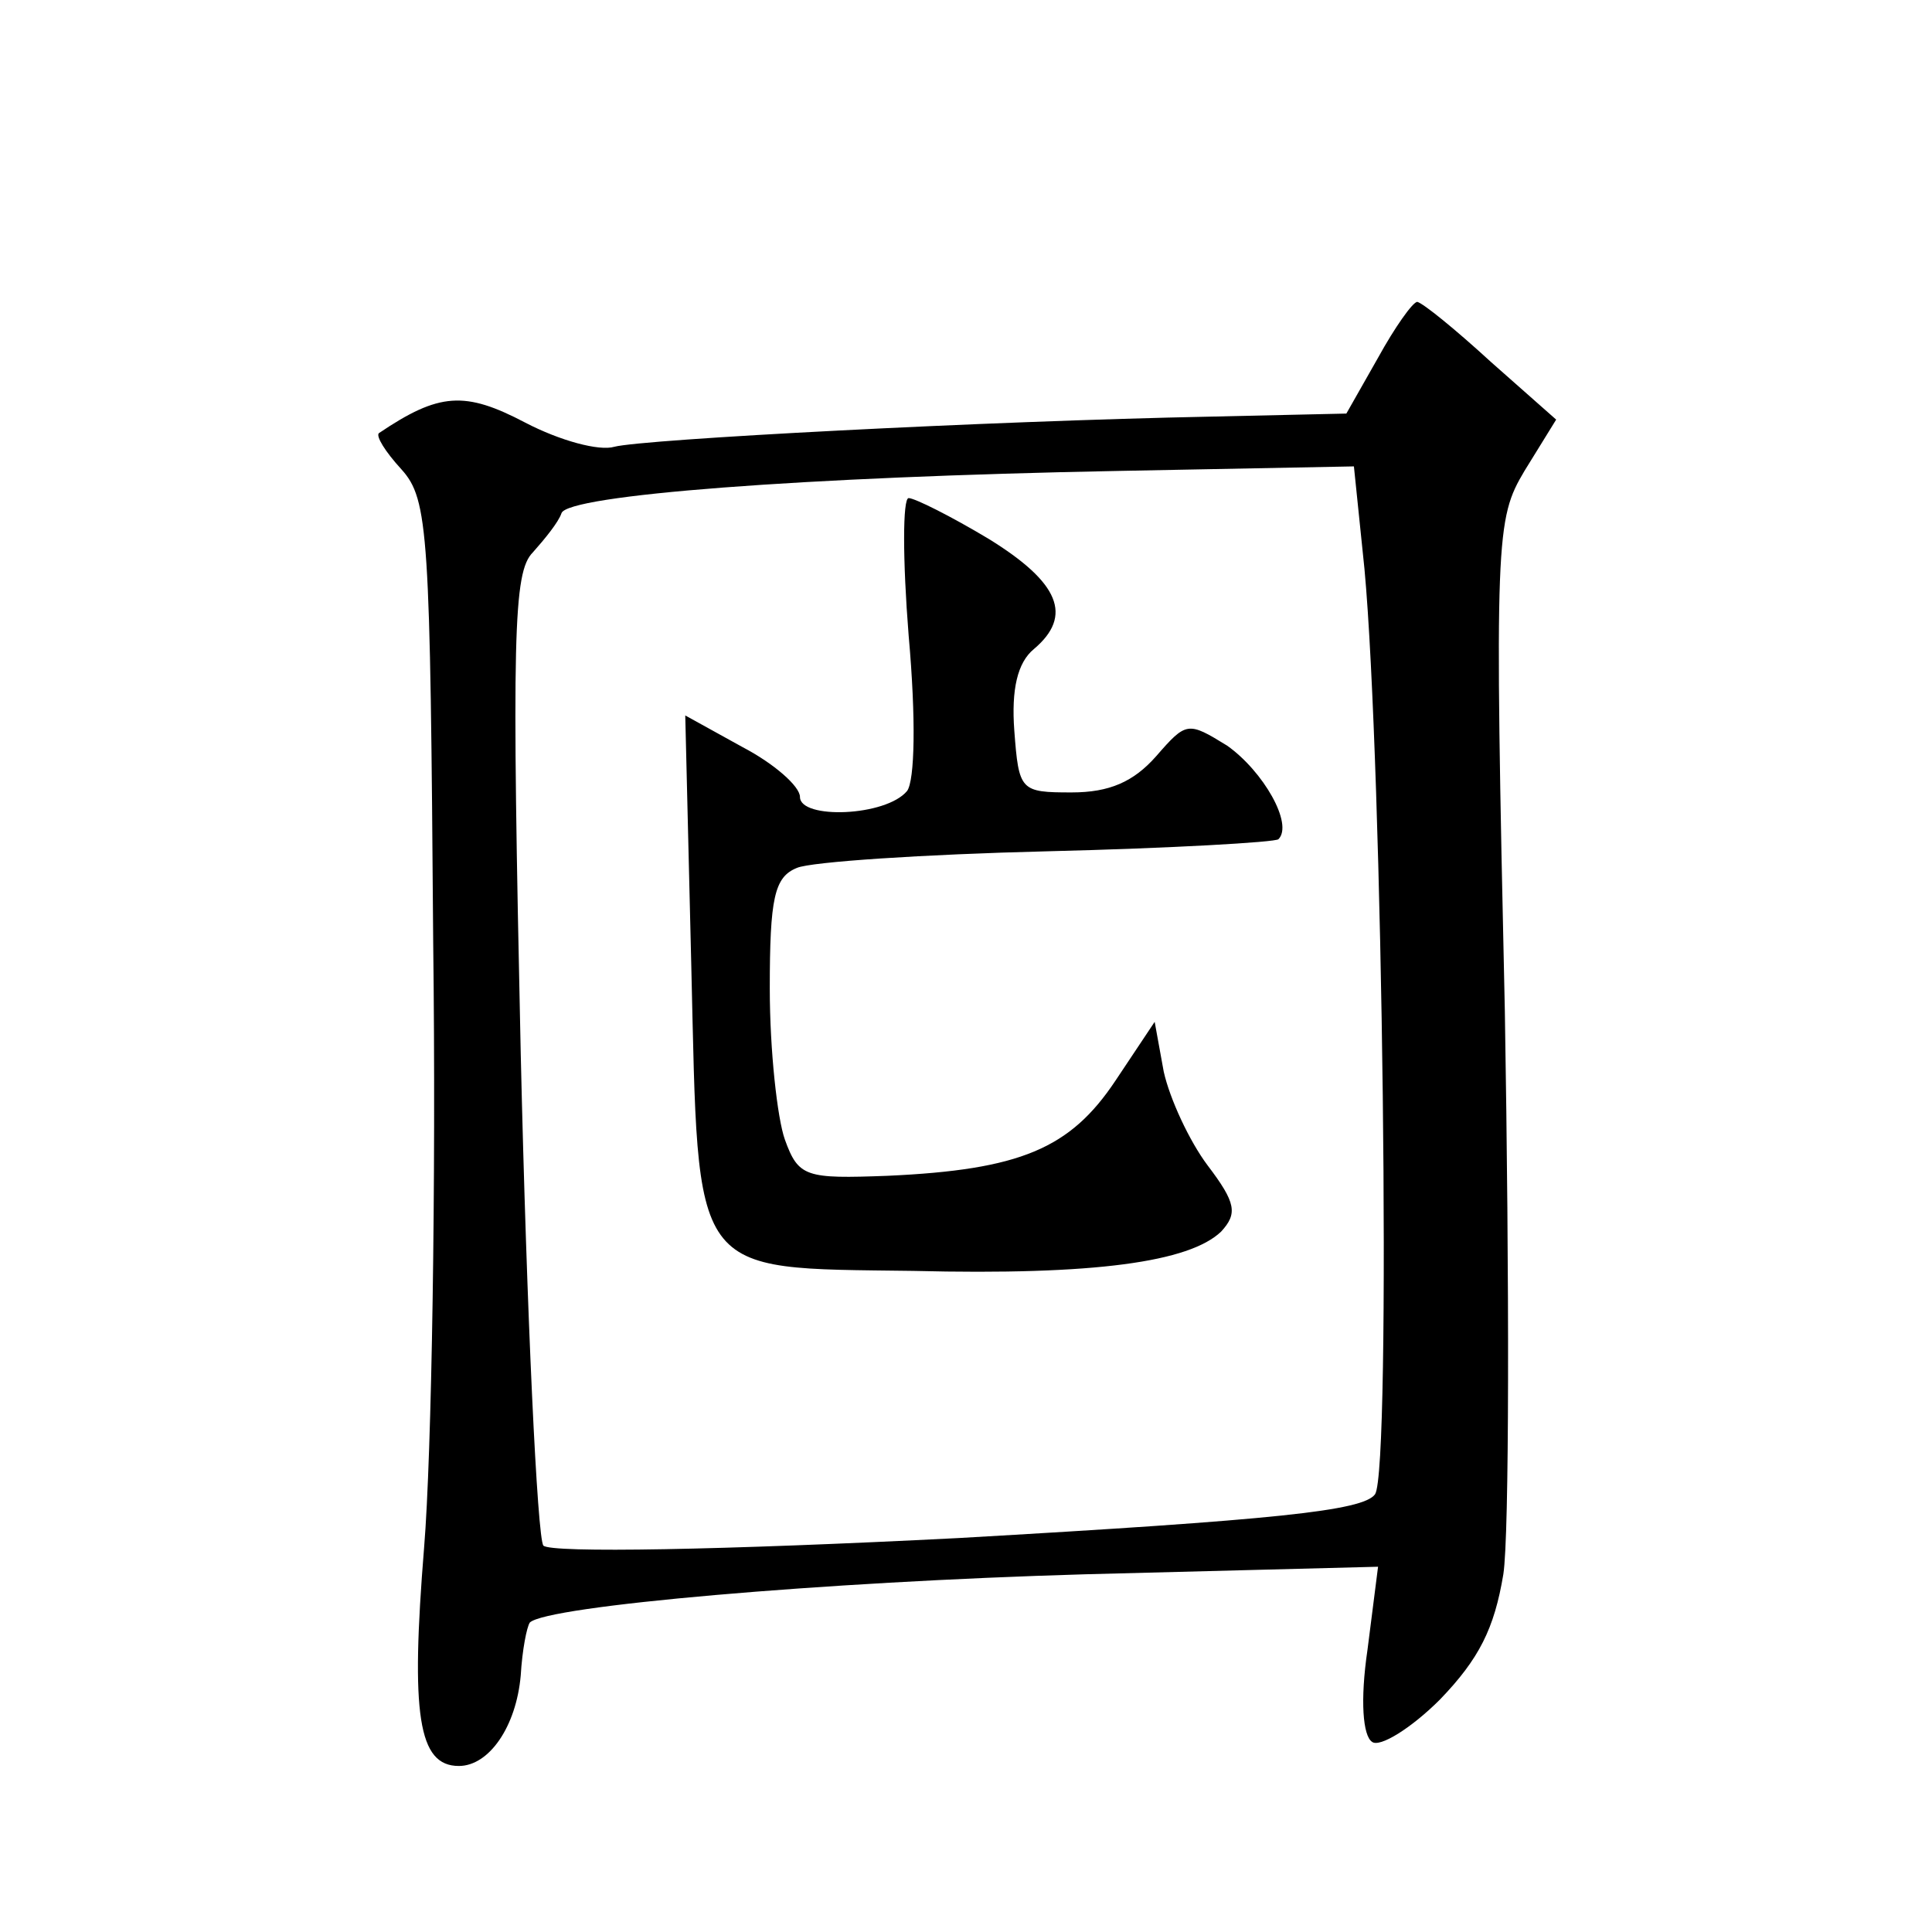
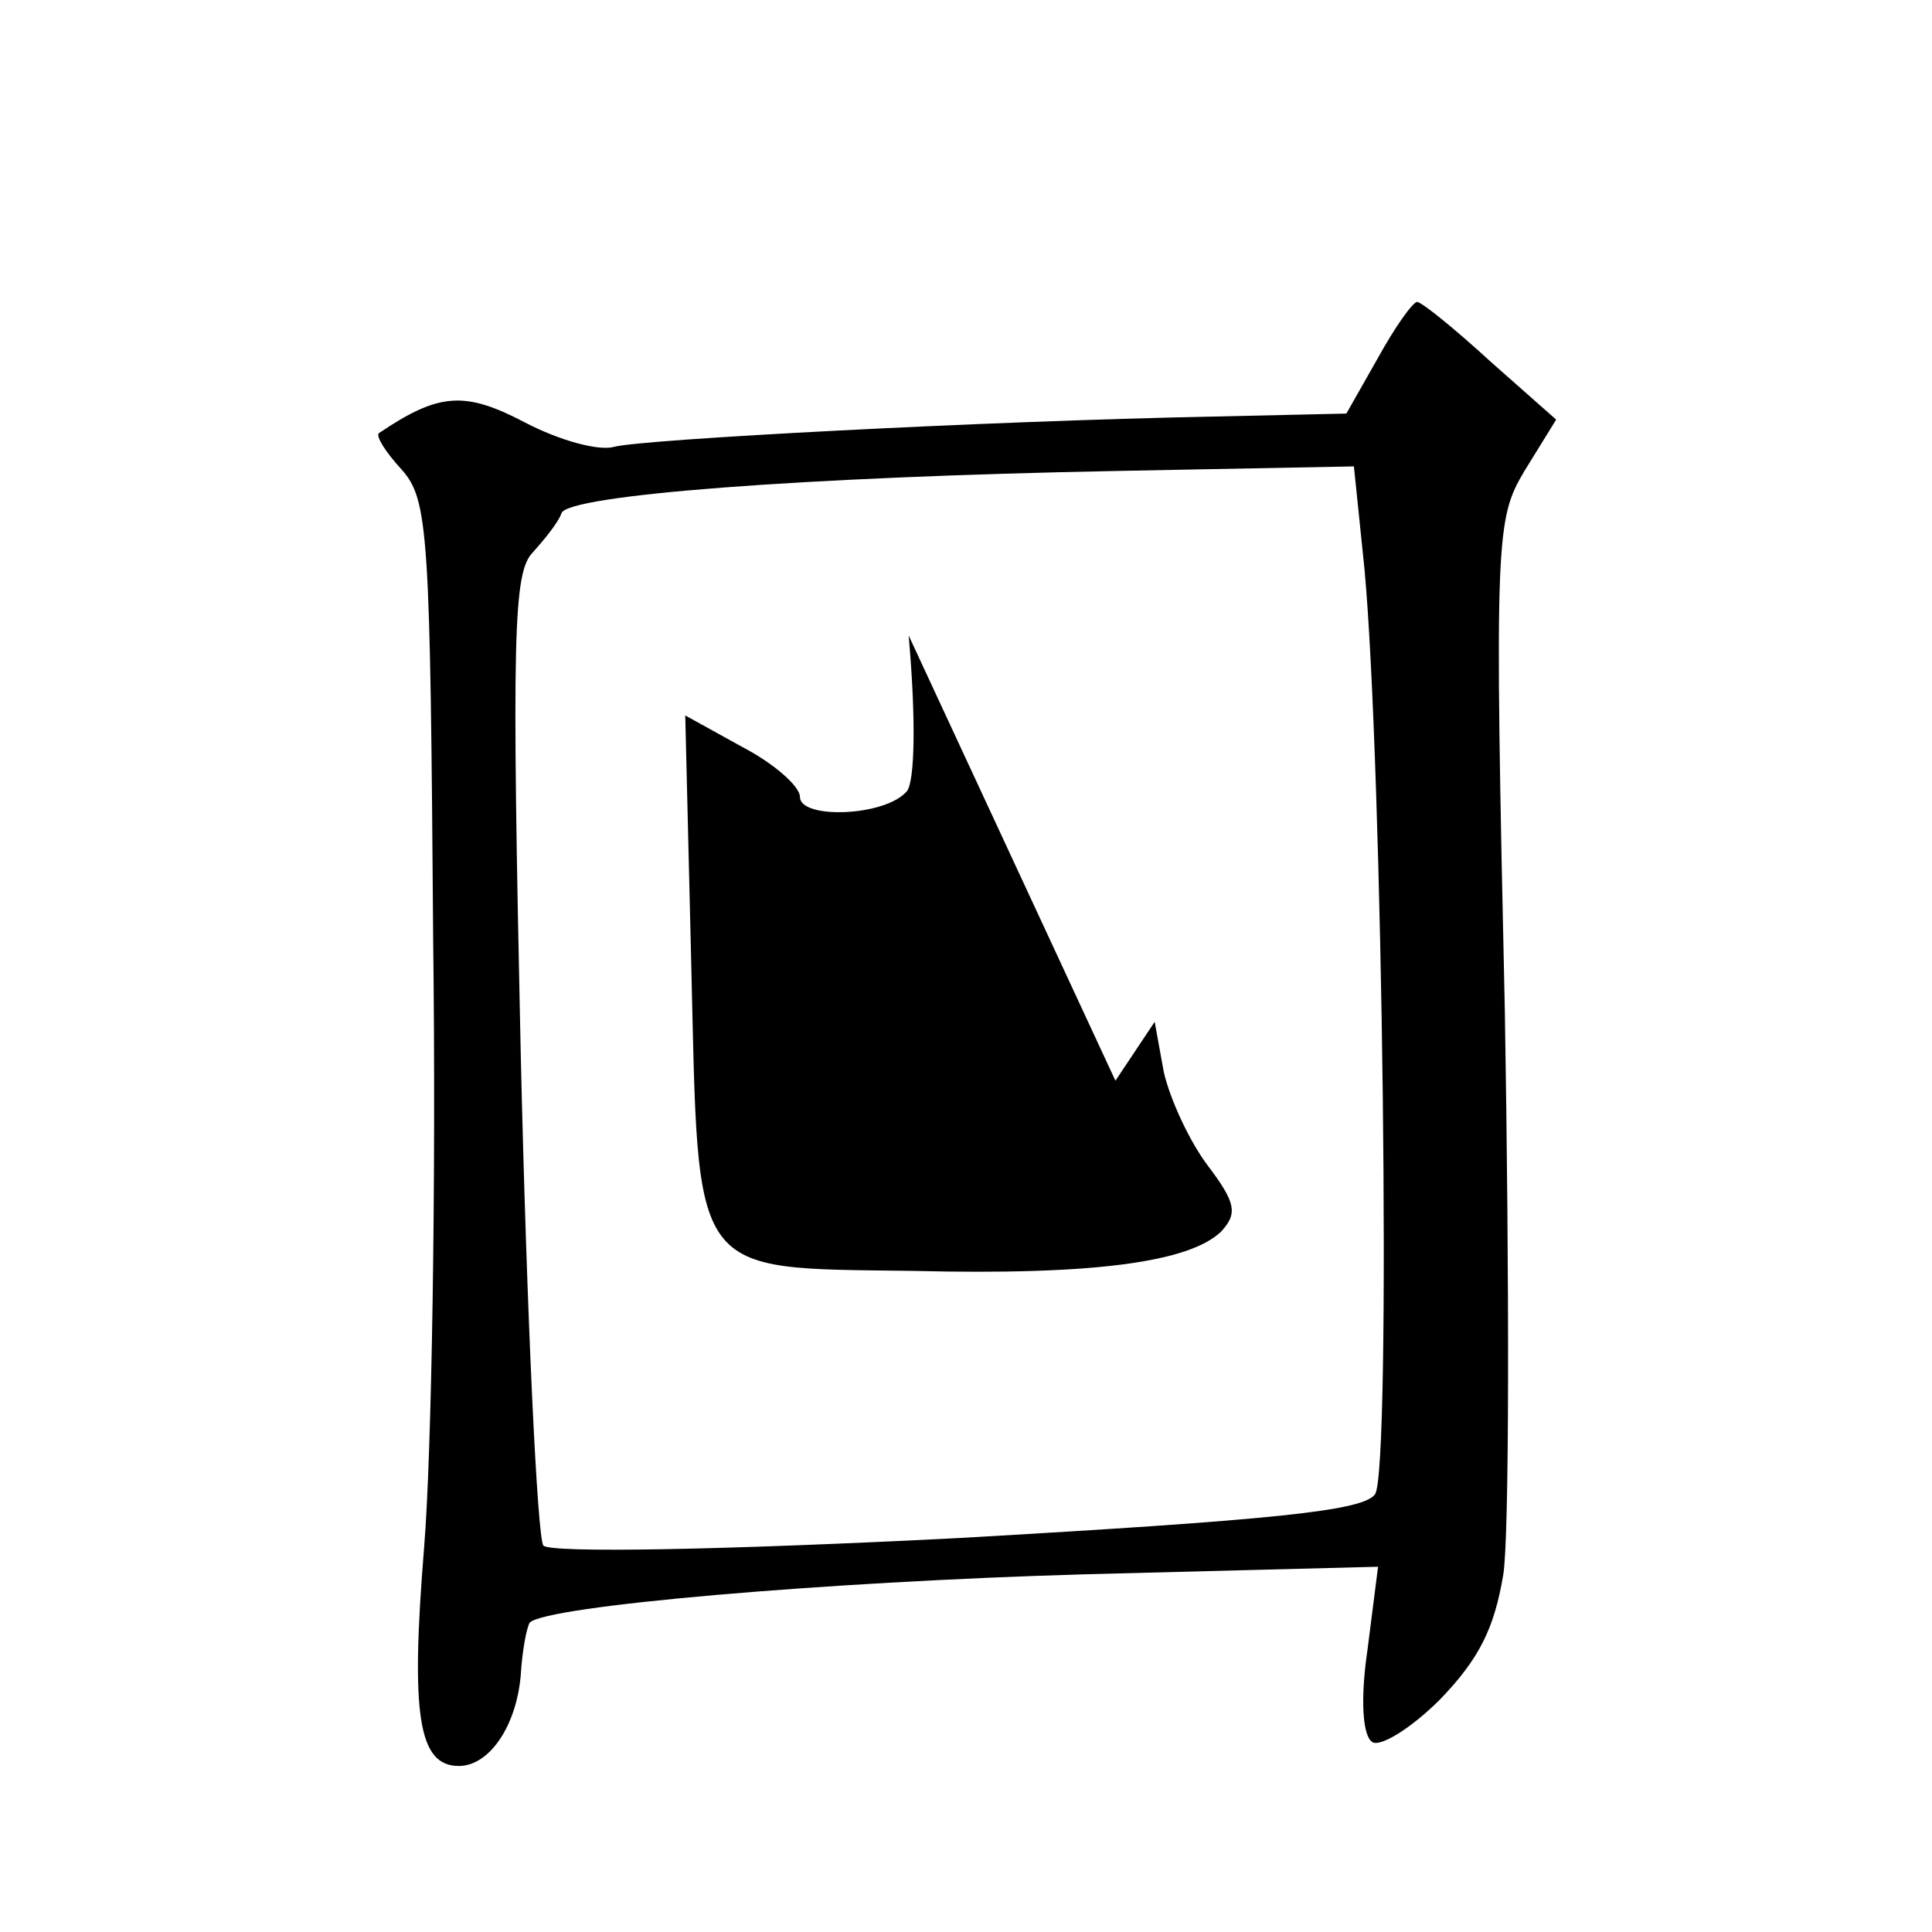
<svg xmlns="http://www.w3.org/2000/svg" version="1.0" width="128pt" height="128pt" viewBox="0 0 128 128" preserveAspectRatio="xMidYMid meet">
  <g transform="translate(0,128) scale(0.1,-0.1)" fill="#0" stroke="none">
-     <path d="M913 1043 l-21 -37 -89 -2 c-151 -3 -377 -15 -396 -20 -10 -3 -36 4 -59 16 -40 21 -57 20 -97 -7 -2 -2 4 -12 15 -24 18 -20 19 -42 21 -313 2 -160 -1 -340 -6 -401 -9 -111 -4 -145 23 -145 20 0 38 26 41 60 1 17 4 32 6 35 11 11 194 27 368 32 l194 5 -7 -55 c-5 -34 -3 -57 3 -61 5 -4 26 9 45 28 26 27 36 47 42 83 4 26 4 194 1 373 -7 315 -6 326 13 358 l21 34 -43 38 c-24 22 -45 39 -49 40 -3 0 -15 -17 -26 -37z m-9 -140 c12 -129 18 -597 7 -613 -8 -11 -66 -17 -276 -29 -157 -8 -270 -10 -275 -5 -4 5 -11 152 -15 326 -6 277 -5 319 8 332 8 9 17 20 19 26 4 12 159 24 369 28 l156 3 7 -68z M602 859 c5 -56 4 -96 -1 -103 -14 -17 -71 -19 -71 -4 0 7 -17 22 -38 33 l-38 21 4 -166 c5 -208 -2 -200 147 -202 121 -3 183 6 204 26 11 12 10 19 -9 44 -12 16 -25 44 -29 62 l-6 33 -26 -39 c-30 -45 -63 -59 -151 -63 -54 -2 -59 -1 -68 24 -5 14 -10 59 -10 100 0 60 3 74 18 80 9 4 84 9 166 11 82 2 151 6 153 8 10 10 -10 45 -34 62 -26 16 -27 16 -47 -7 -15 -17 -31 -24 -56 -24 -34 0 -35 1 -38 41 -2 27 2 45 13 54 26 22 17 44 -30 73 -25 15 -49 27 -53 27 -4 0 -4 -41 0 -91z" />
+     <path d="M913 1043 l-21 -37 -89 -2 c-151 -3 -377 -15 -396 -20 -10 -3 -36 4 -59 16 -40 21 -57 20 -97 -7 -2 -2 4 -12 15 -24 18 -20 19 -42 21 -313 2 -160 -1 -340 -6 -401 -9 -111 -4 -145 23 -145 20 0 38 26 41 60 1 17 4 32 6 35 11 11 194 27 368 32 l194 5 -7 -55 c-5 -34 -3 -57 3 -61 5 -4 26 9 45 28 26 27 36 47 42 83 4 26 4 194 1 373 -7 315 -6 326 13 358 l21 34 -43 38 c-24 22 -45 39 -49 40 -3 0 -15 -17 -26 -37z m-9 -140 c12 -129 18 -597 7 -613 -8 -11 -66 -17 -276 -29 -157 -8 -270 -10 -275 -5 -4 5 -11 152 -15 326 -6 277 -5 319 8 332 8 9 17 20 19 26 4 12 159 24 369 28 l156 3 7 -68z M602 859 c5 -56 4 -96 -1 -103 -14 -17 -71 -19 -71 -4 0 7 -17 22 -38 33 l-38 21 4 -166 c5 -208 -2 -200 147 -202 121 -3 183 6 204 26 11 12 10 19 -9 44 -12 16 -25 44 -29 62 l-6 33 -26 -39 z" />
  </g>
</svg>